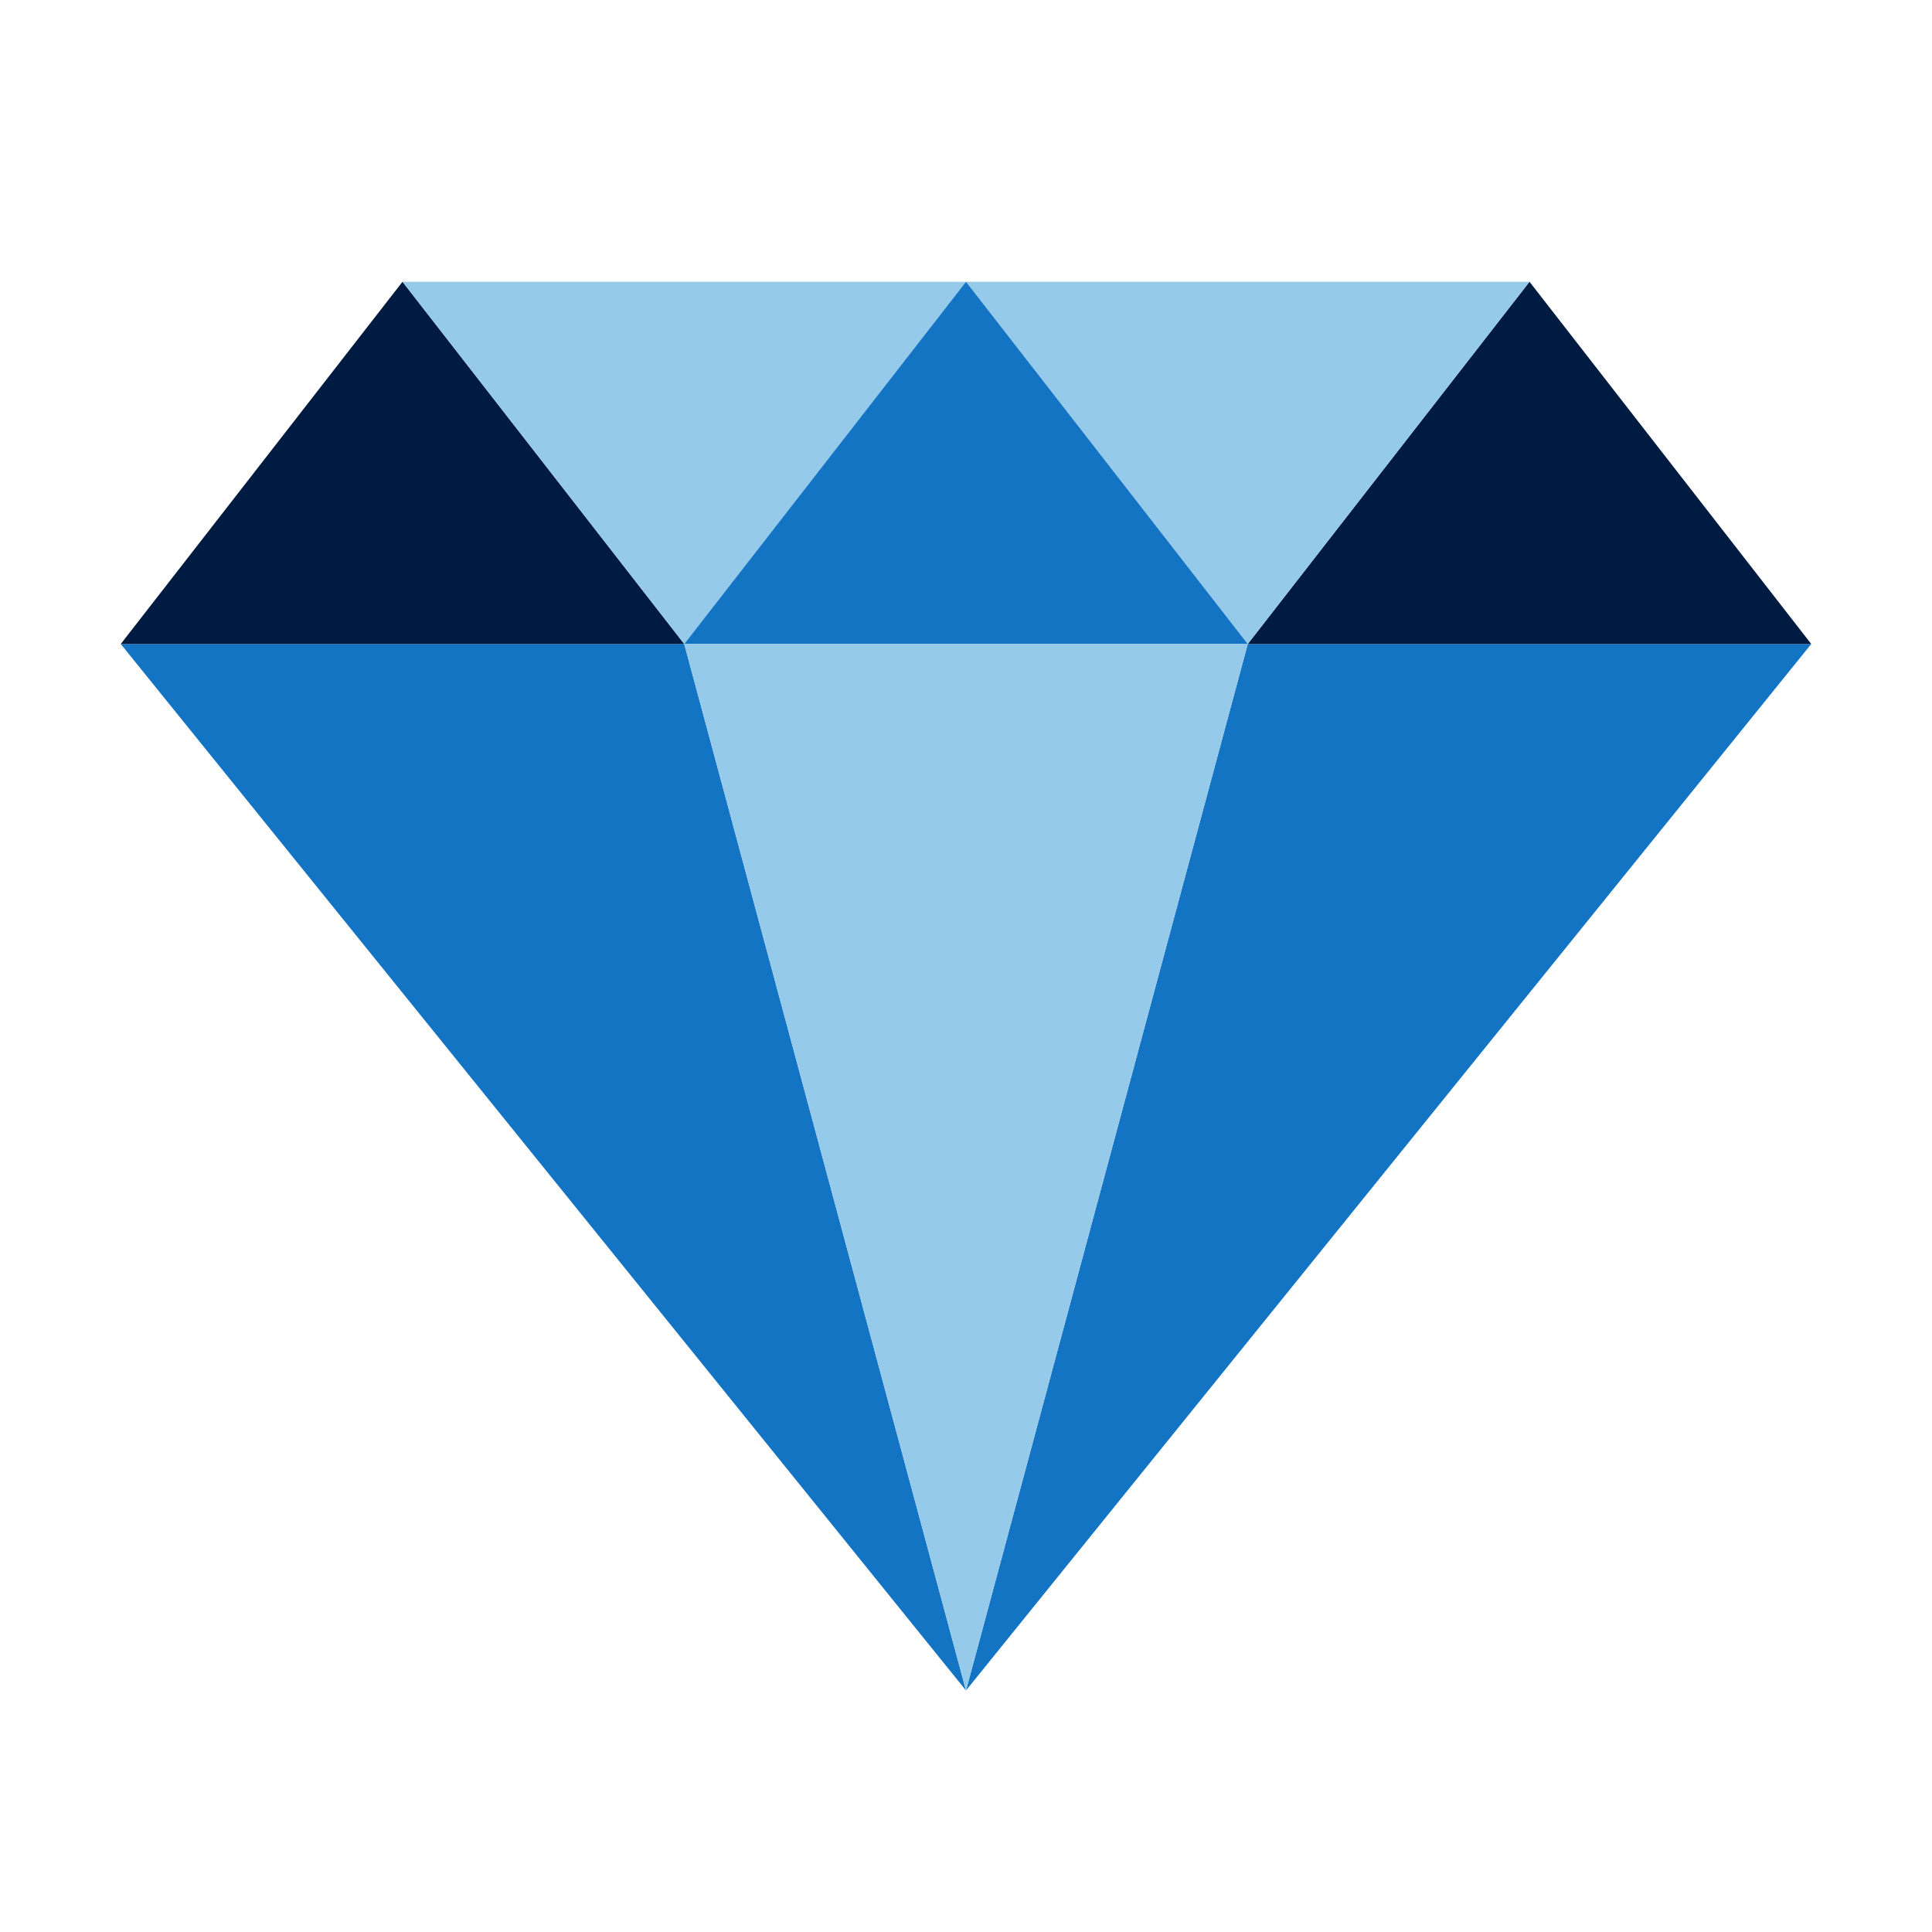
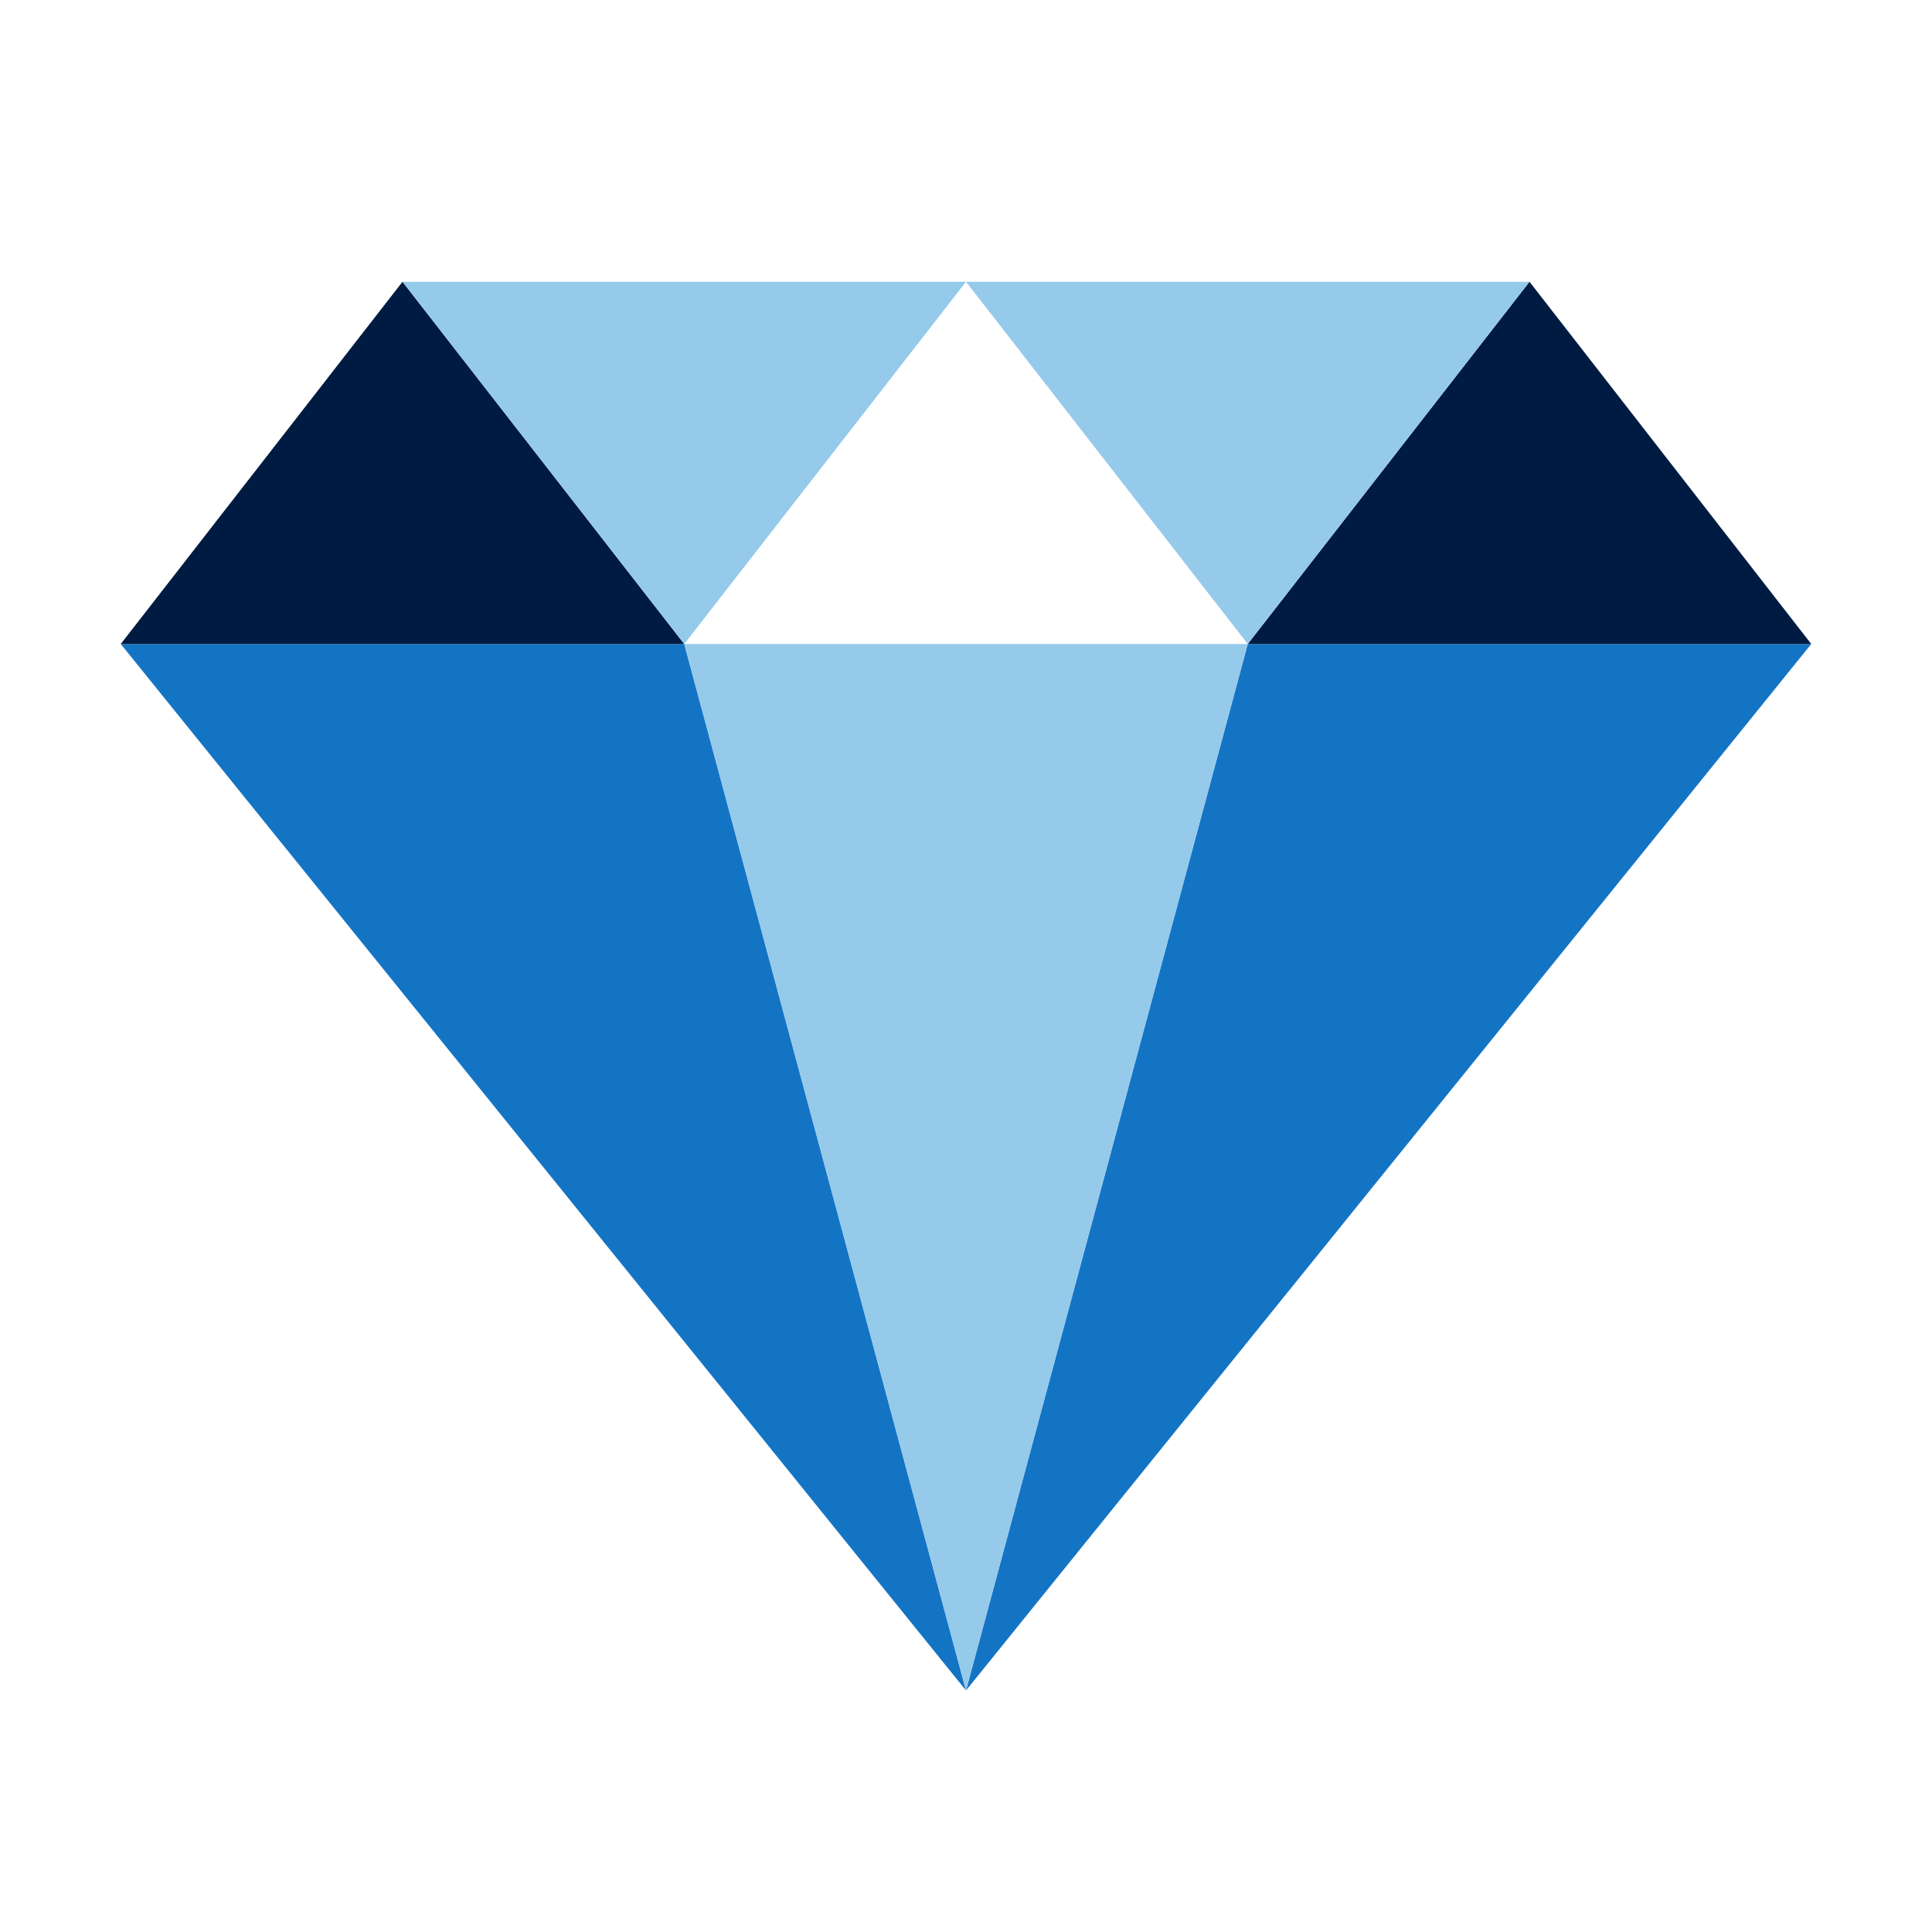
<svg xmlns="http://www.w3.org/2000/svg" id="iconset-mosaic-sapphire-on-light" viewBox="0 0 48 48">
  <g id="diamond">
    <polygon points="24 42 3 16 17 16 24 42" style="fill:#1474c4;" />
    <polygon points="24 42 45 16 31 16 24 42" style="fill:#1474c4;" />
    <polygon points="10 7 3 16 17 16 10 7" style="fill:#001b41;" />
    <polygon points="38 7 31 16 45 16 38 7" style="fill:#001b41;" />
    <polygon points="10 7 24 7 17 16 10 7" style="fill:#95caeb;" />
    <polygon points="24 7 38 7 31 16 24 7" style="fill:#95caeb;" />
-     <polygon points="24 7 17 16 31 16 24 7" style="fill:#1474c4;" />
    <polygon points="31 16 24 42 17 16 31 16" style="fill:#95caeb;" />
  </g>
</svg>